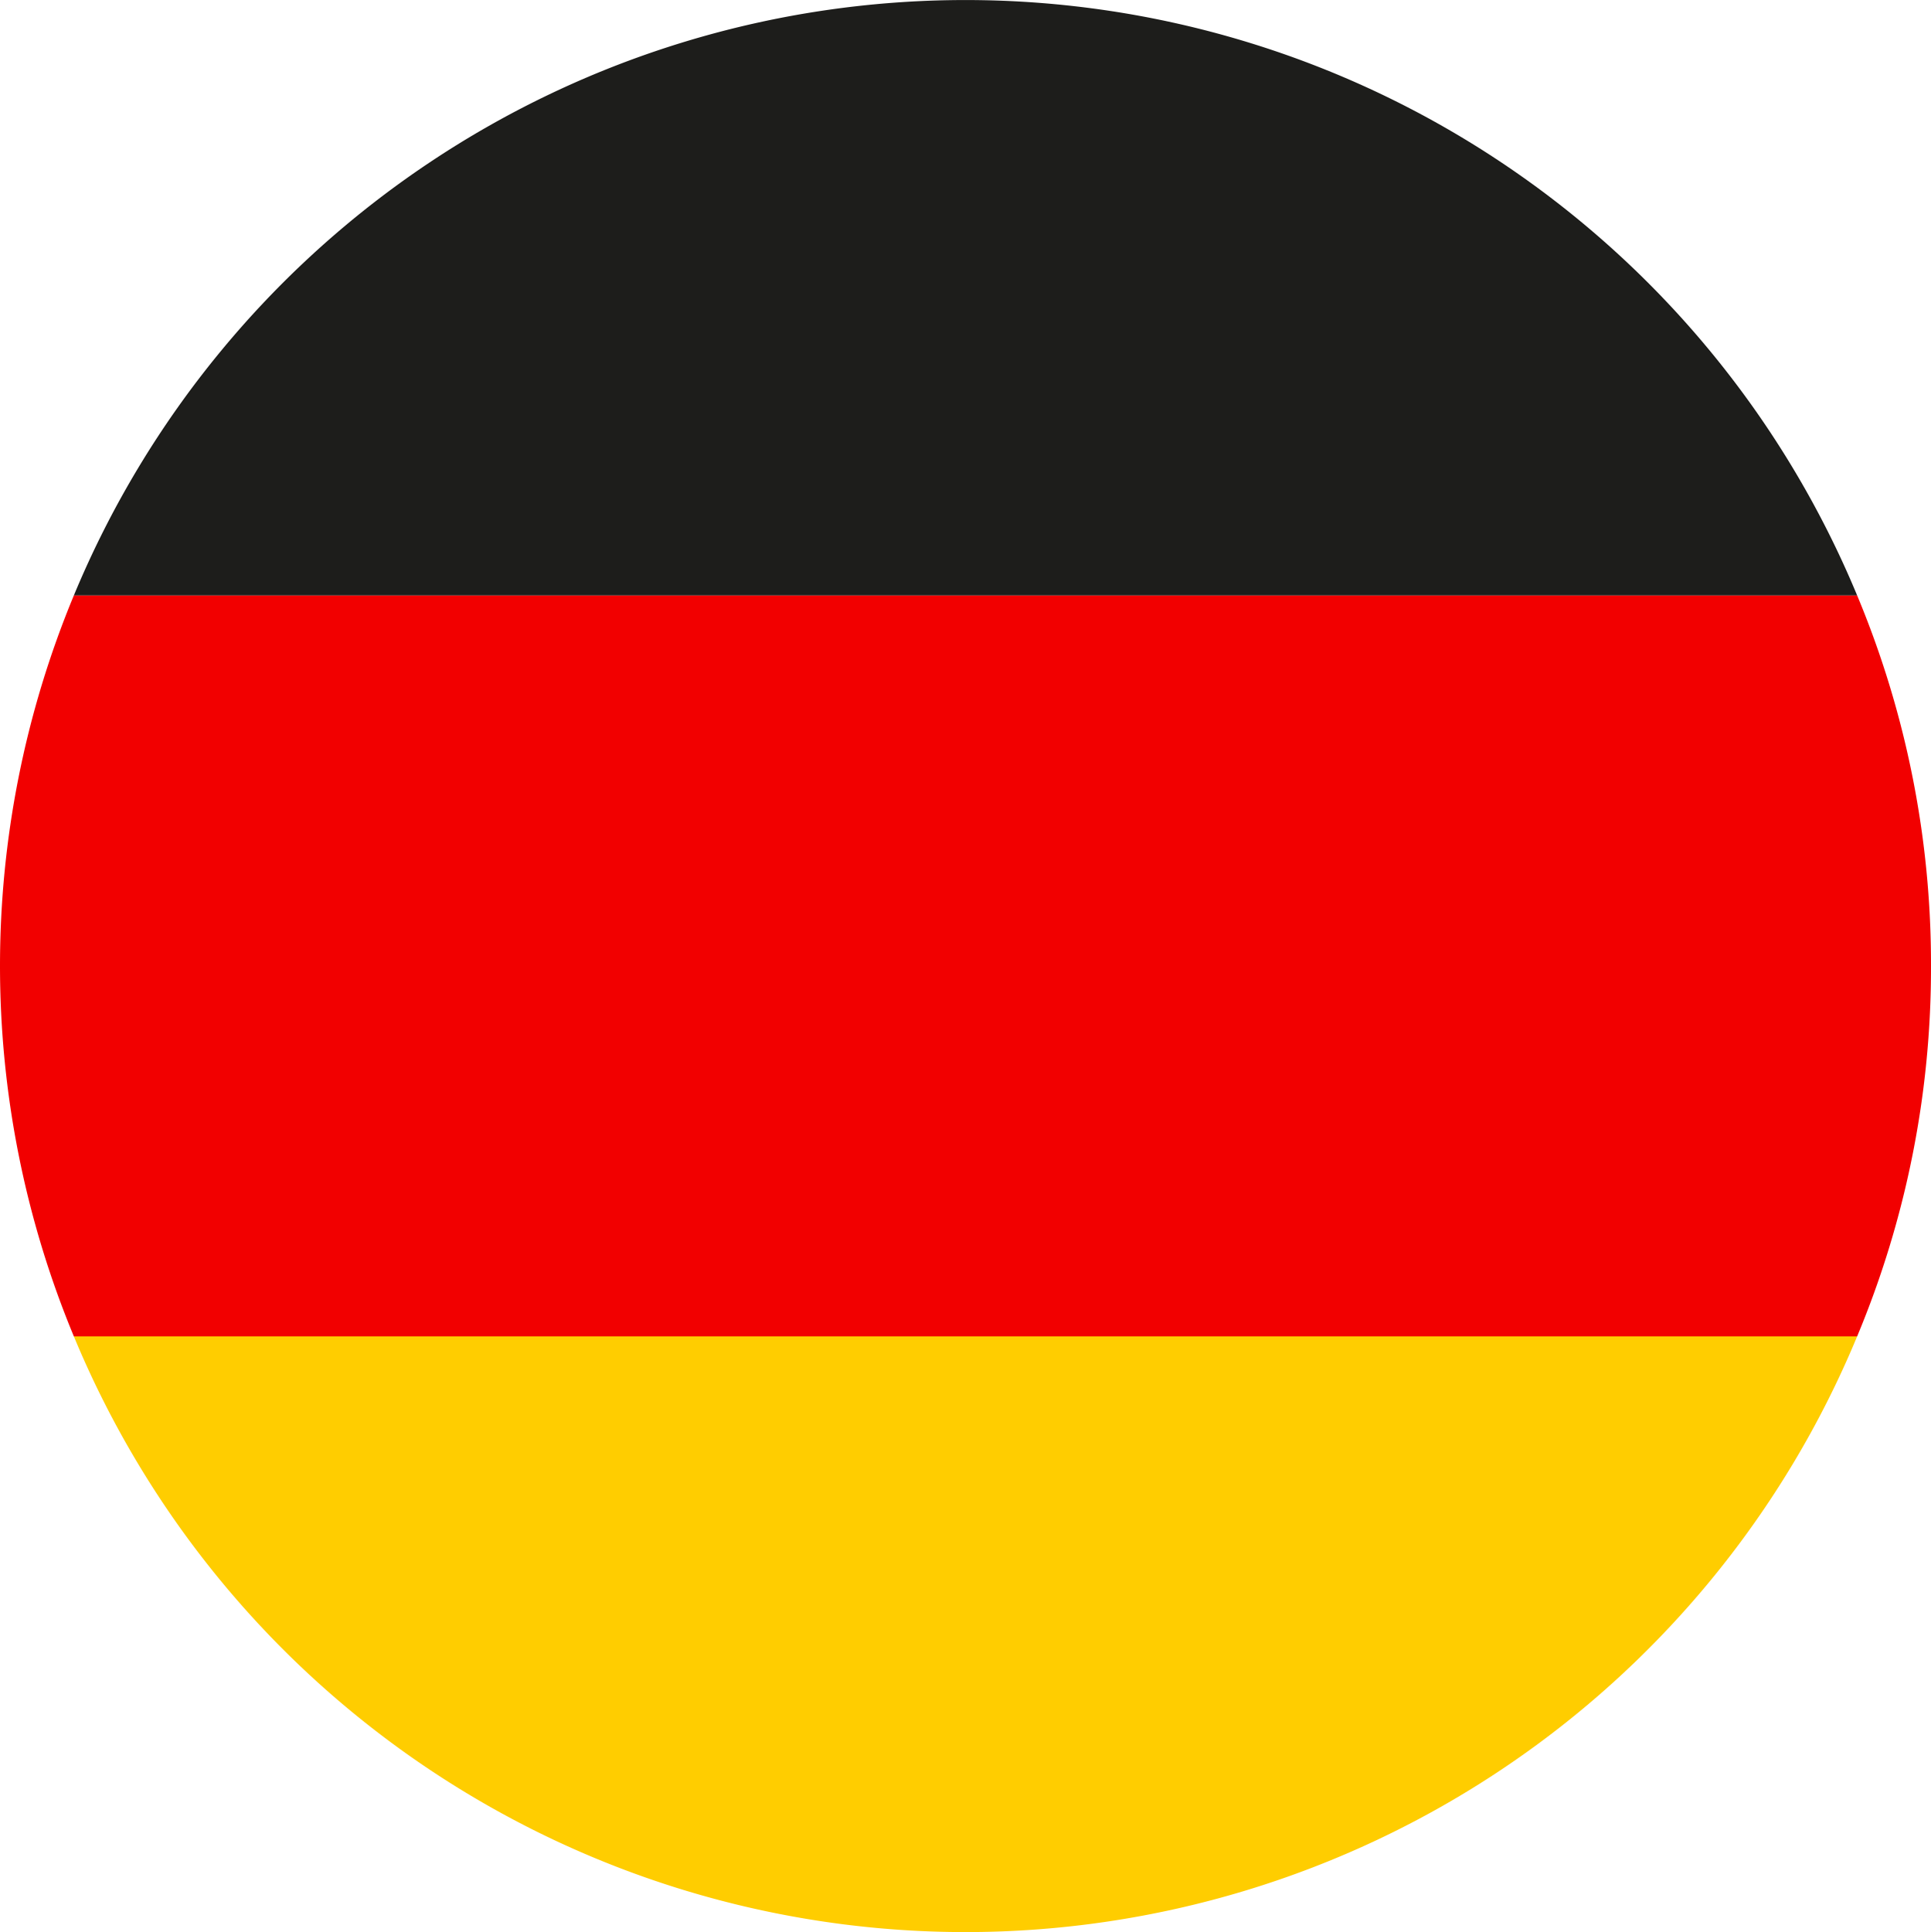
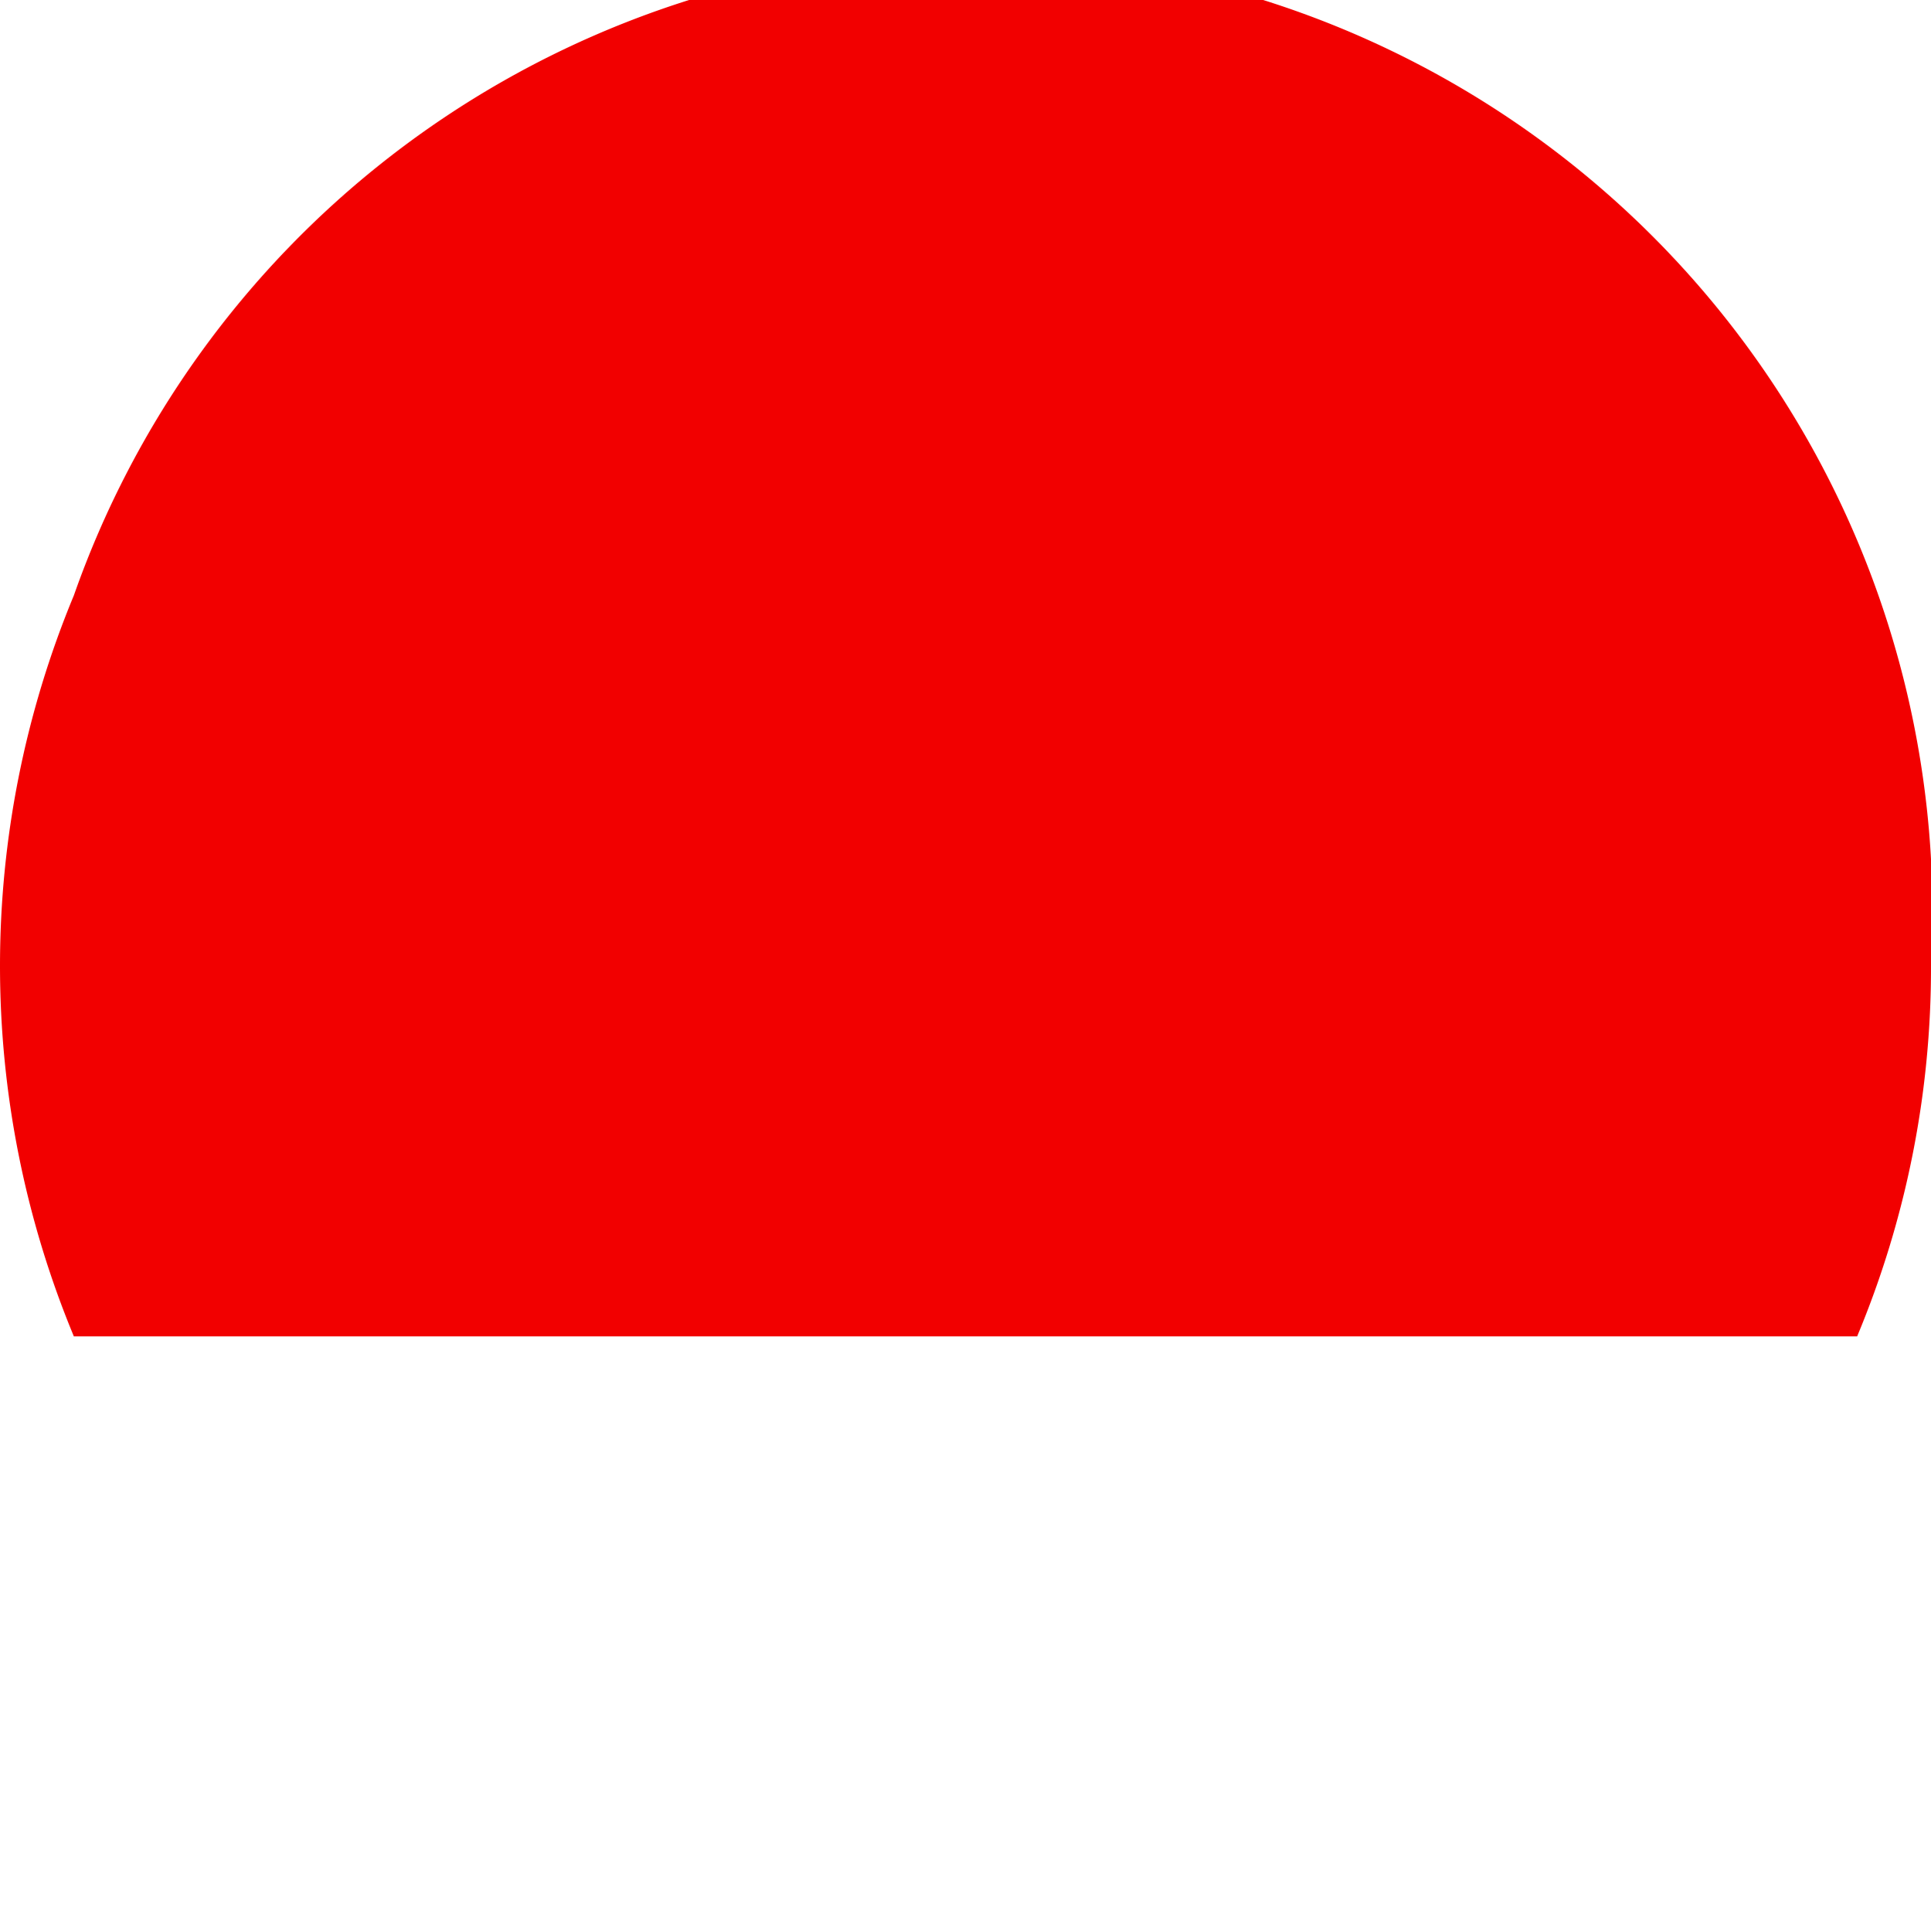
<svg xmlns="http://www.w3.org/2000/svg" viewBox="0 0 100.13 100.17">
  <defs>
    <style>.cls-1{fill:#f20000;}.cls-2{fill:#1d1d1b;}.cls-3{fill:#ffcd00;}</style>
  </defs>
  <g id="Calque_2" data-name="Calque 2">
    <g id="Calque_1-2" data-name="Calque 1">
-       <path class="cls-1" d="M100.13,50.08A49.55,49.55,0,0,1,96.3,69.29H3.83a50.09,50.09,0,0,1,0-38.42H96.3A49.59,49.59,0,0,1,100.13,50.08Z" />
-       <path class="cls-2" d="M96.3,30.87H3.83a50.06,50.06,0,0,1,92.47,0Z" />
-       <path class="cls-3" d="M96.3,69.29a50.05,50.05,0,0,1-92.47,0Z" />
+       <path class="cls-1" d="M100.13,50.08A49.55,49.55,0,0,1,96.3,69.29H3.83a50.09,50.09,0,0,1,0-38.42A49.59,49.59,0,0,1,100.13,50.08Z" />
    </g>
  </g>
</svg>